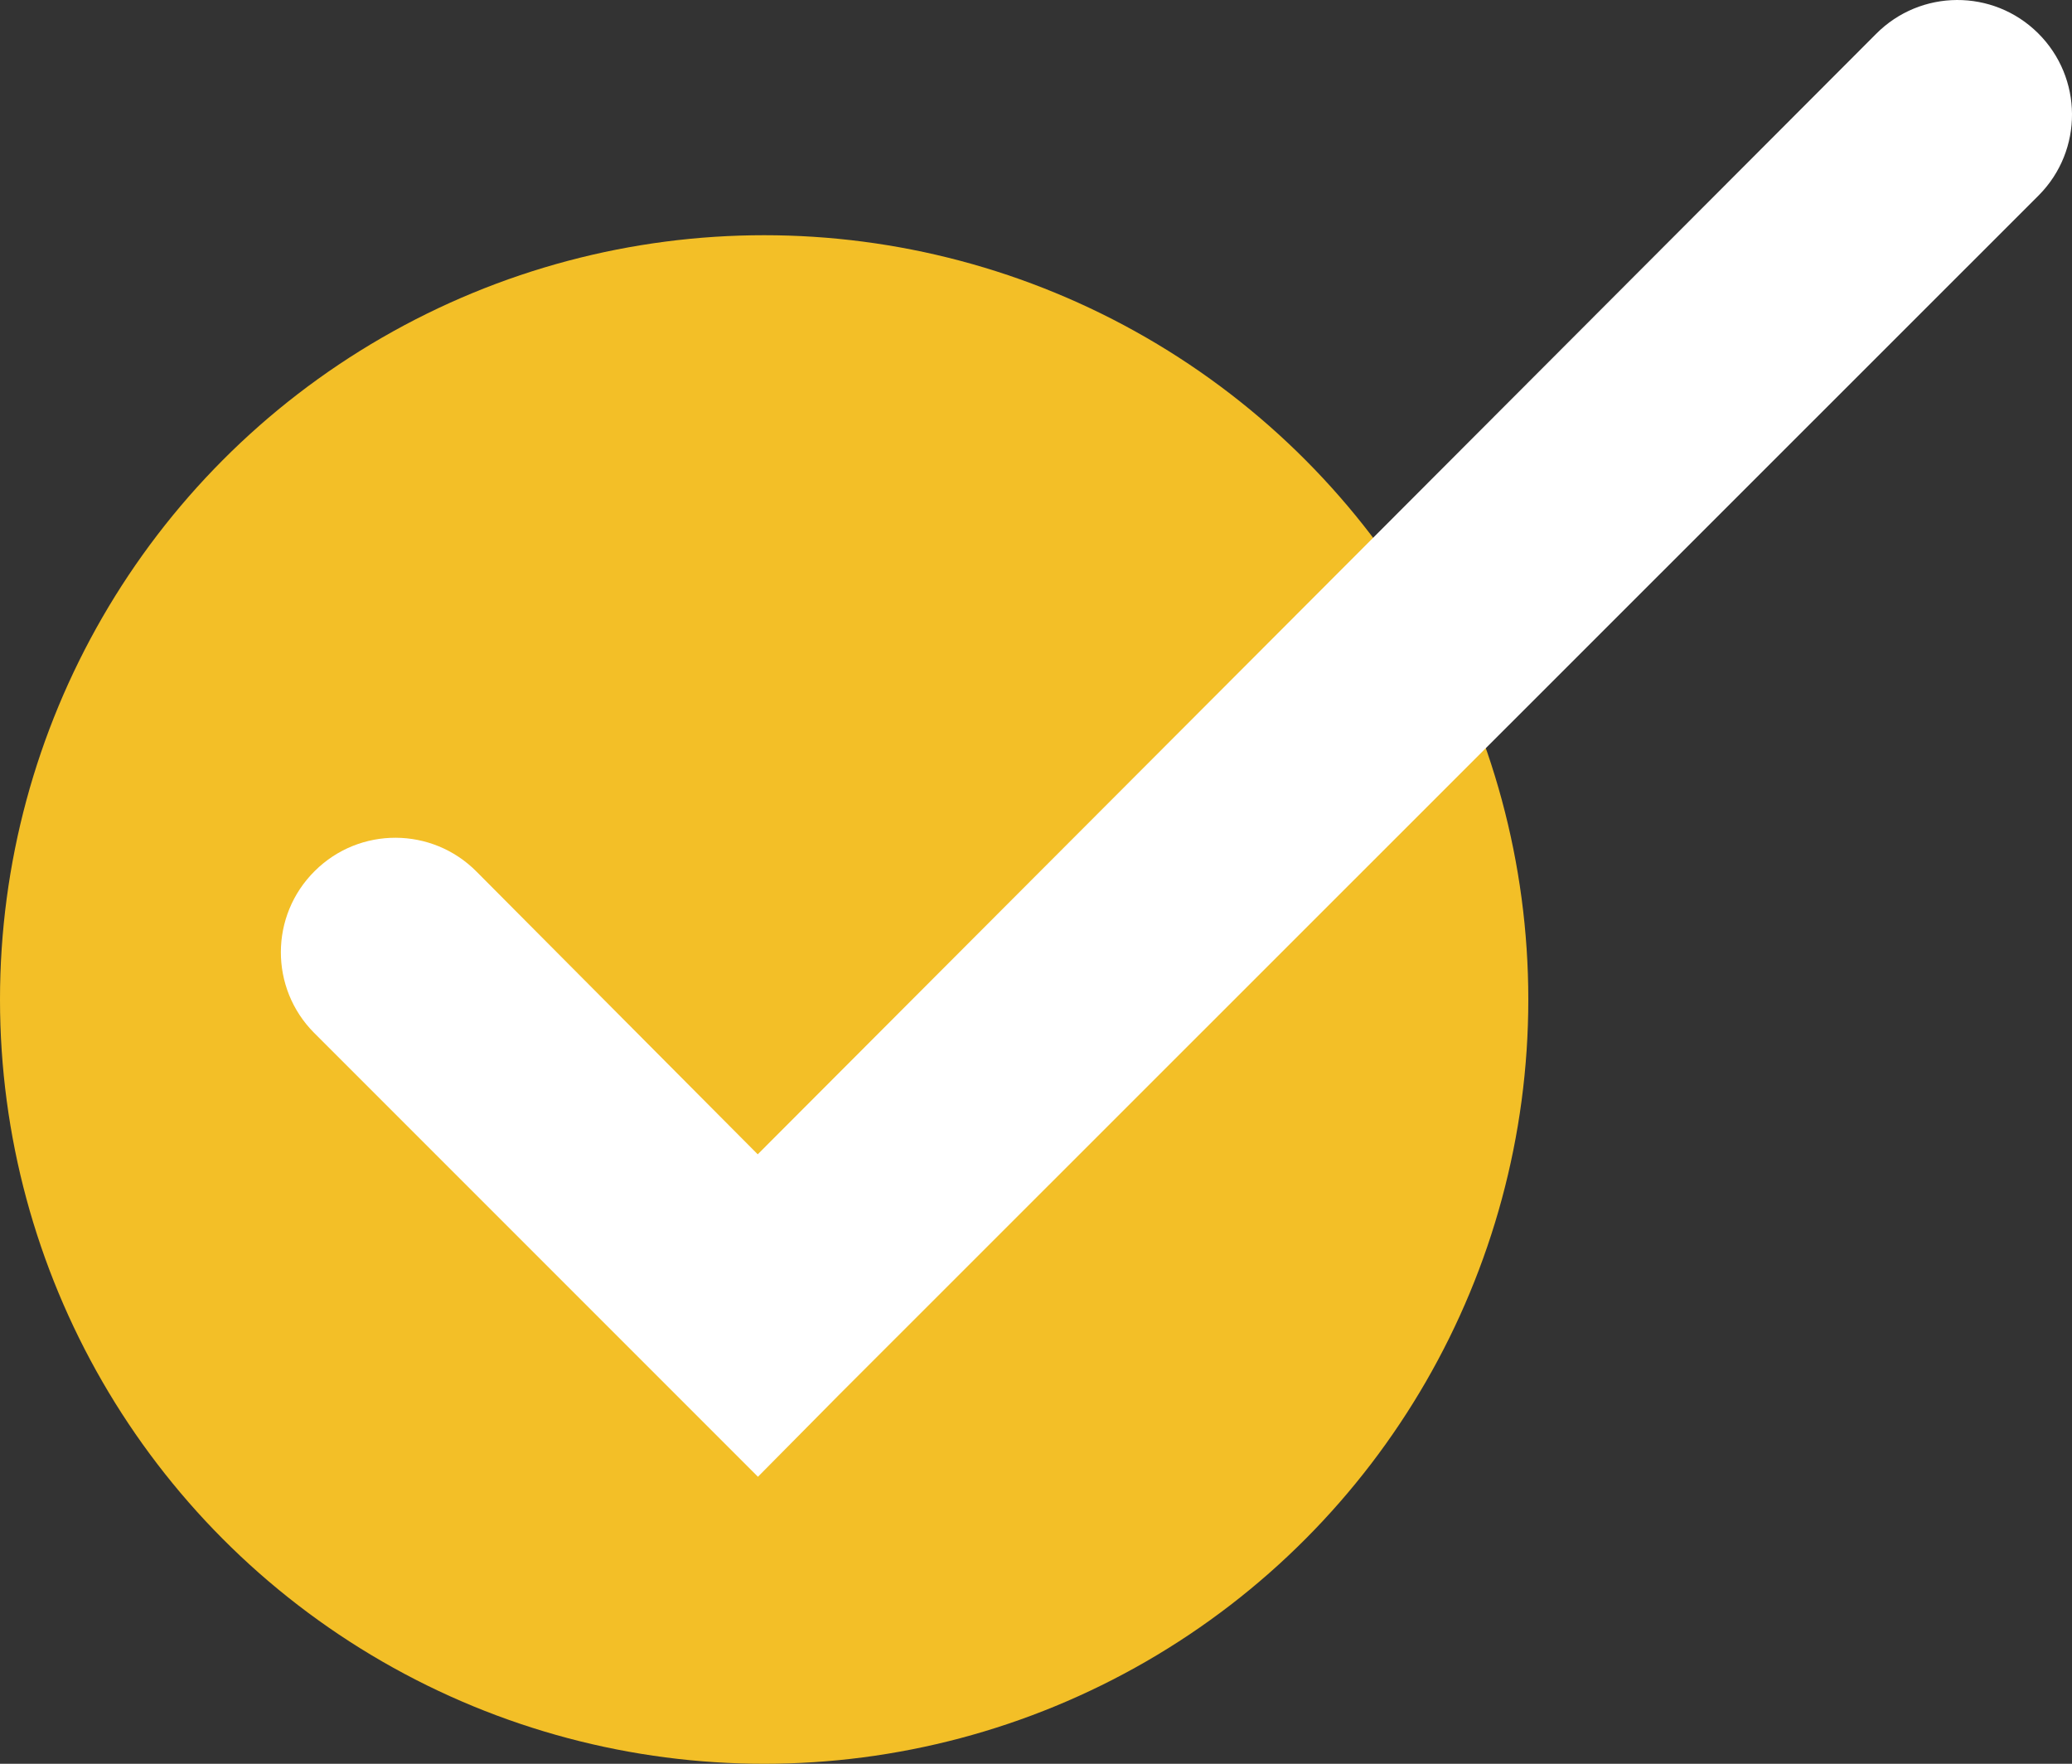
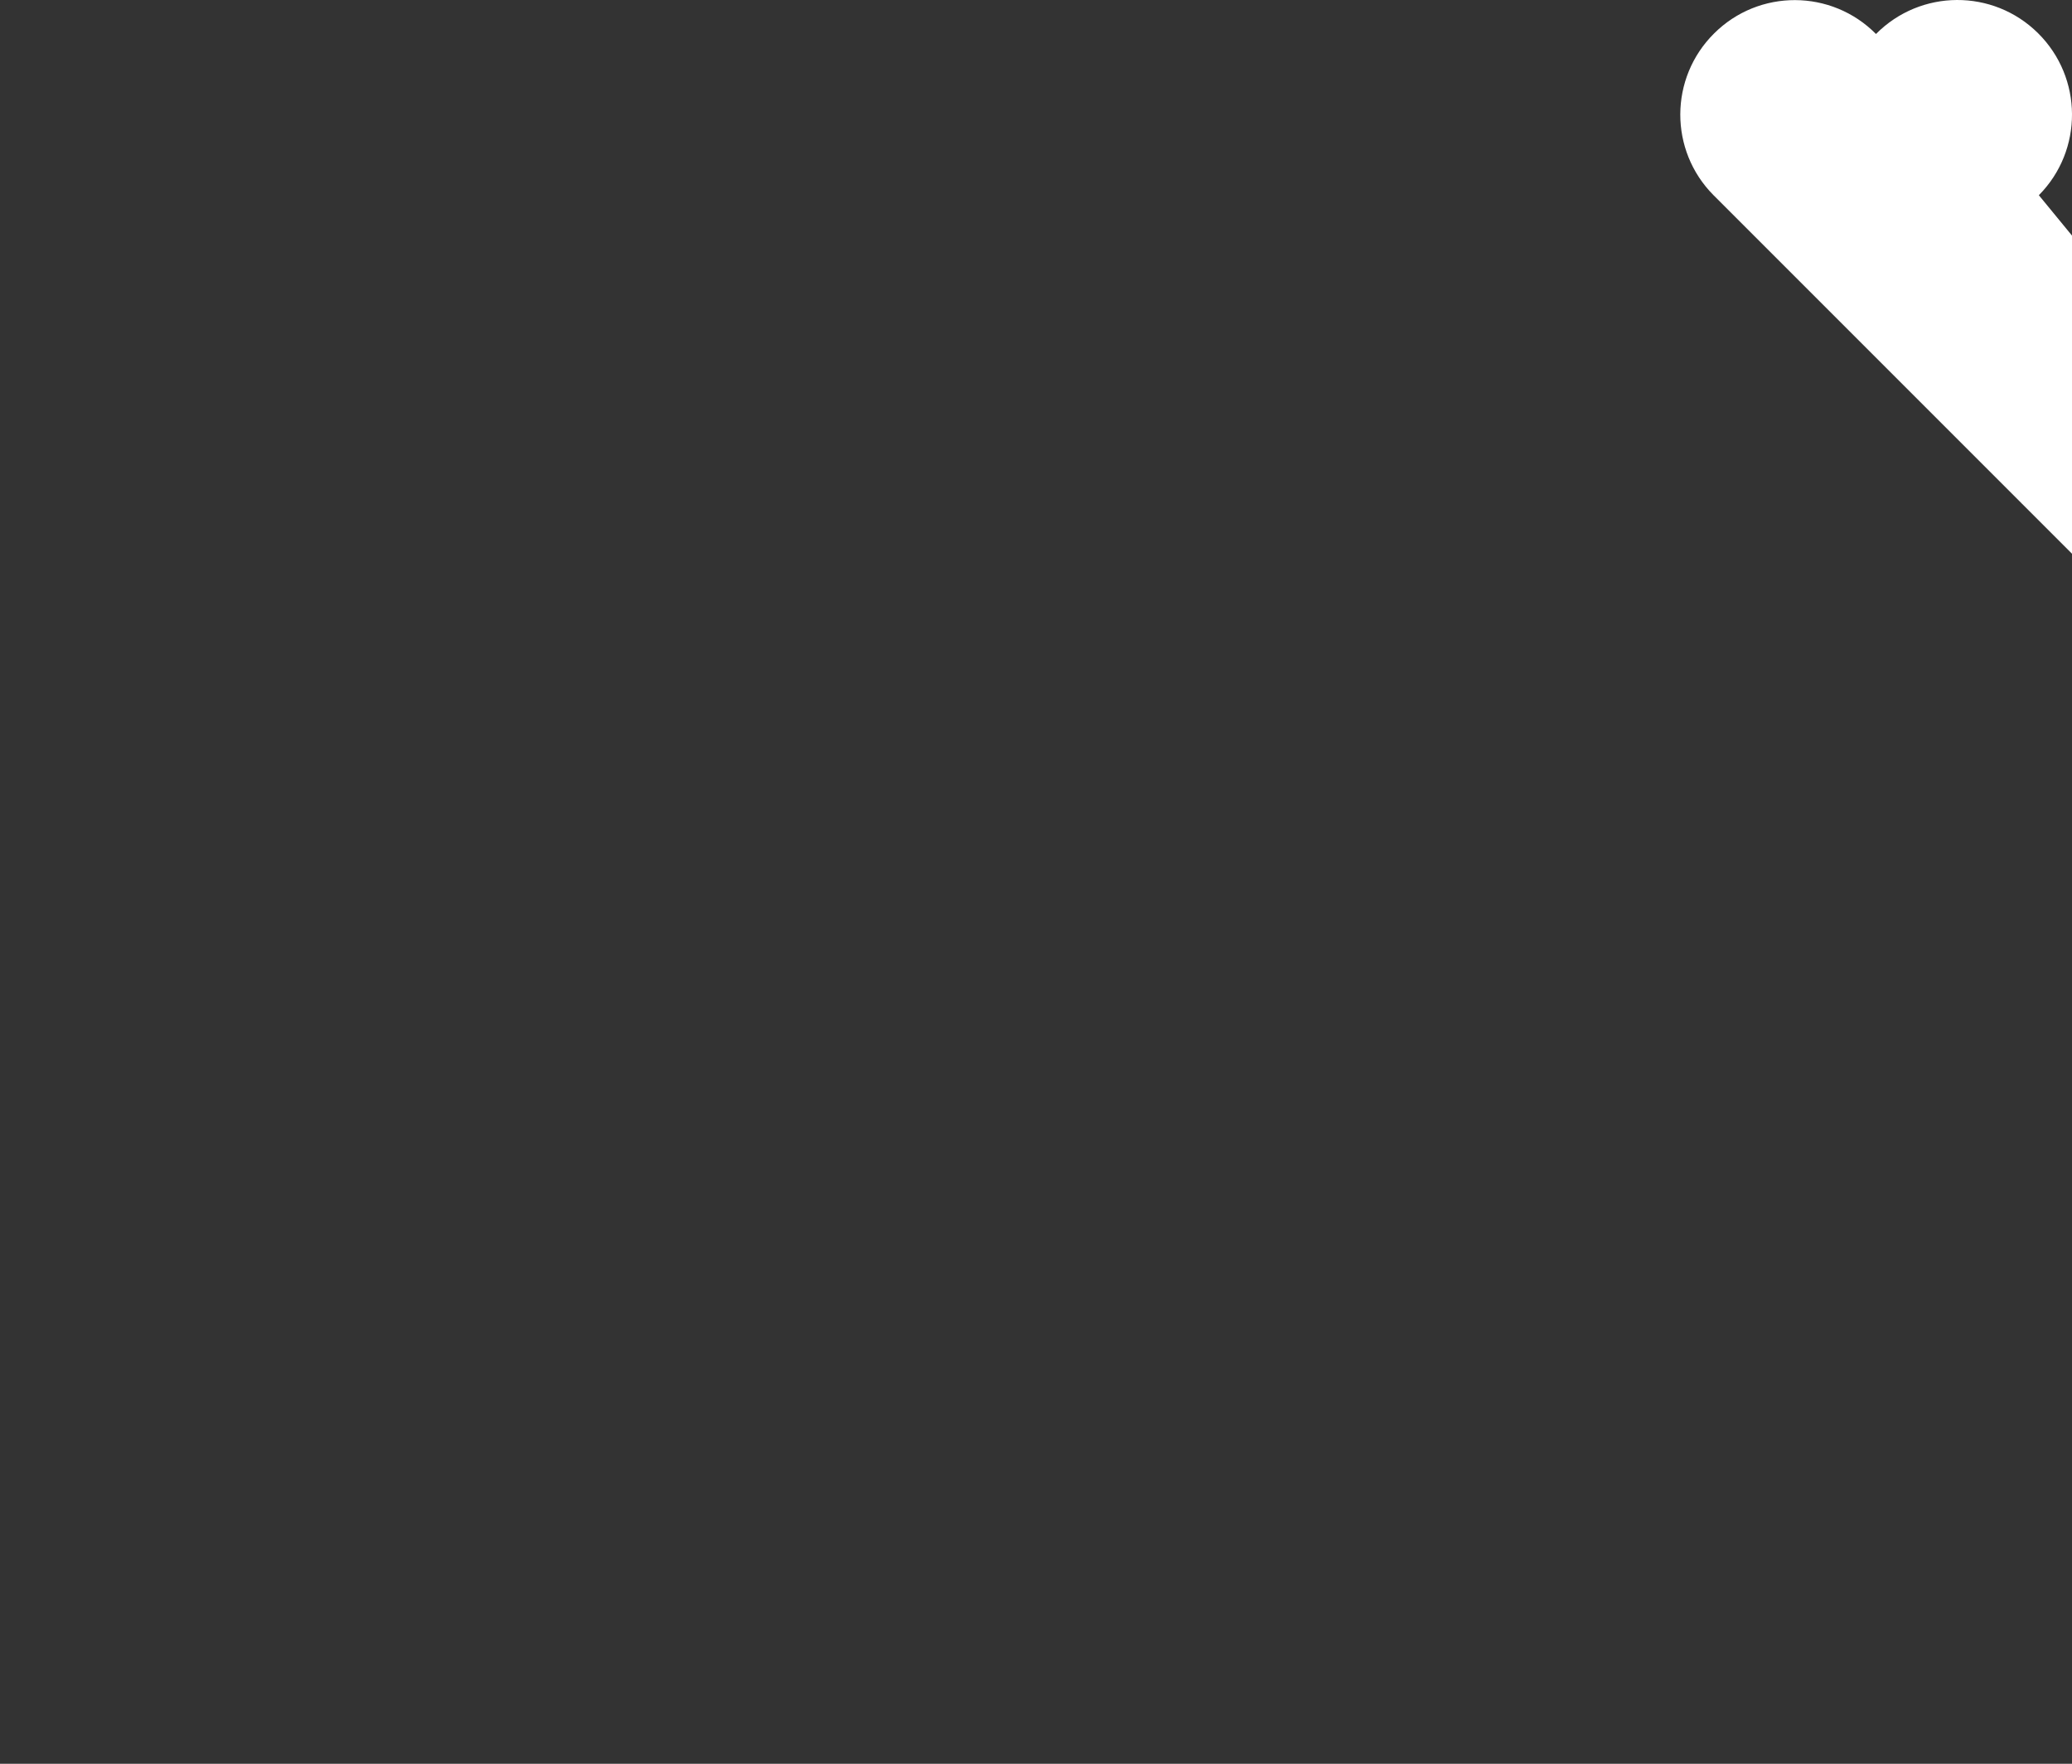
<svg xmlns="http://www.w3.org/2000/svg" id="Layer_1" viewBox="0 0 100 85.11">
  <rect x="0" y="0" width="100" height="85.11" fill="#333333" stroke="none" />
-   <circle cx="36.88" cy="48.23" r="36.88" fill="#f3bf27" stroke-width="0" />
-   <path d="M90.54,1.64l-53.97,54.06-13.57-13.64c-2.15-2.17-5.65-2.18-7.81-.03-2.17,2.15-2.18,5.65-.03,7.81l12.07,12.07,5.45,5.45,3.9,3.9,3.86-3.9,2.64-2.64L98.4,9.42c2.15-2.17,2.13-5.67-.04-7.82-2.17-2.15-5.67-2.13-7.82.04h0Z" fill="#fff" stroke-width="0" />
+   <path d="M90.54,1.64c-2.15-2.17-5.65-2.18-7.81-.03-2.17,2.15-2.18,5.65-.03,7.81l12.07,12.07,5.45,5.45,3.9,3.9,3.86-3.9,2.64-2.64L98.4,9.42c2.15-2.17,2.13-5.67-.04-7.82-2.17-2.15-5.67-2.13-7.82.04h0Z" fill="#fff" stroke-width="0" />
</svg>